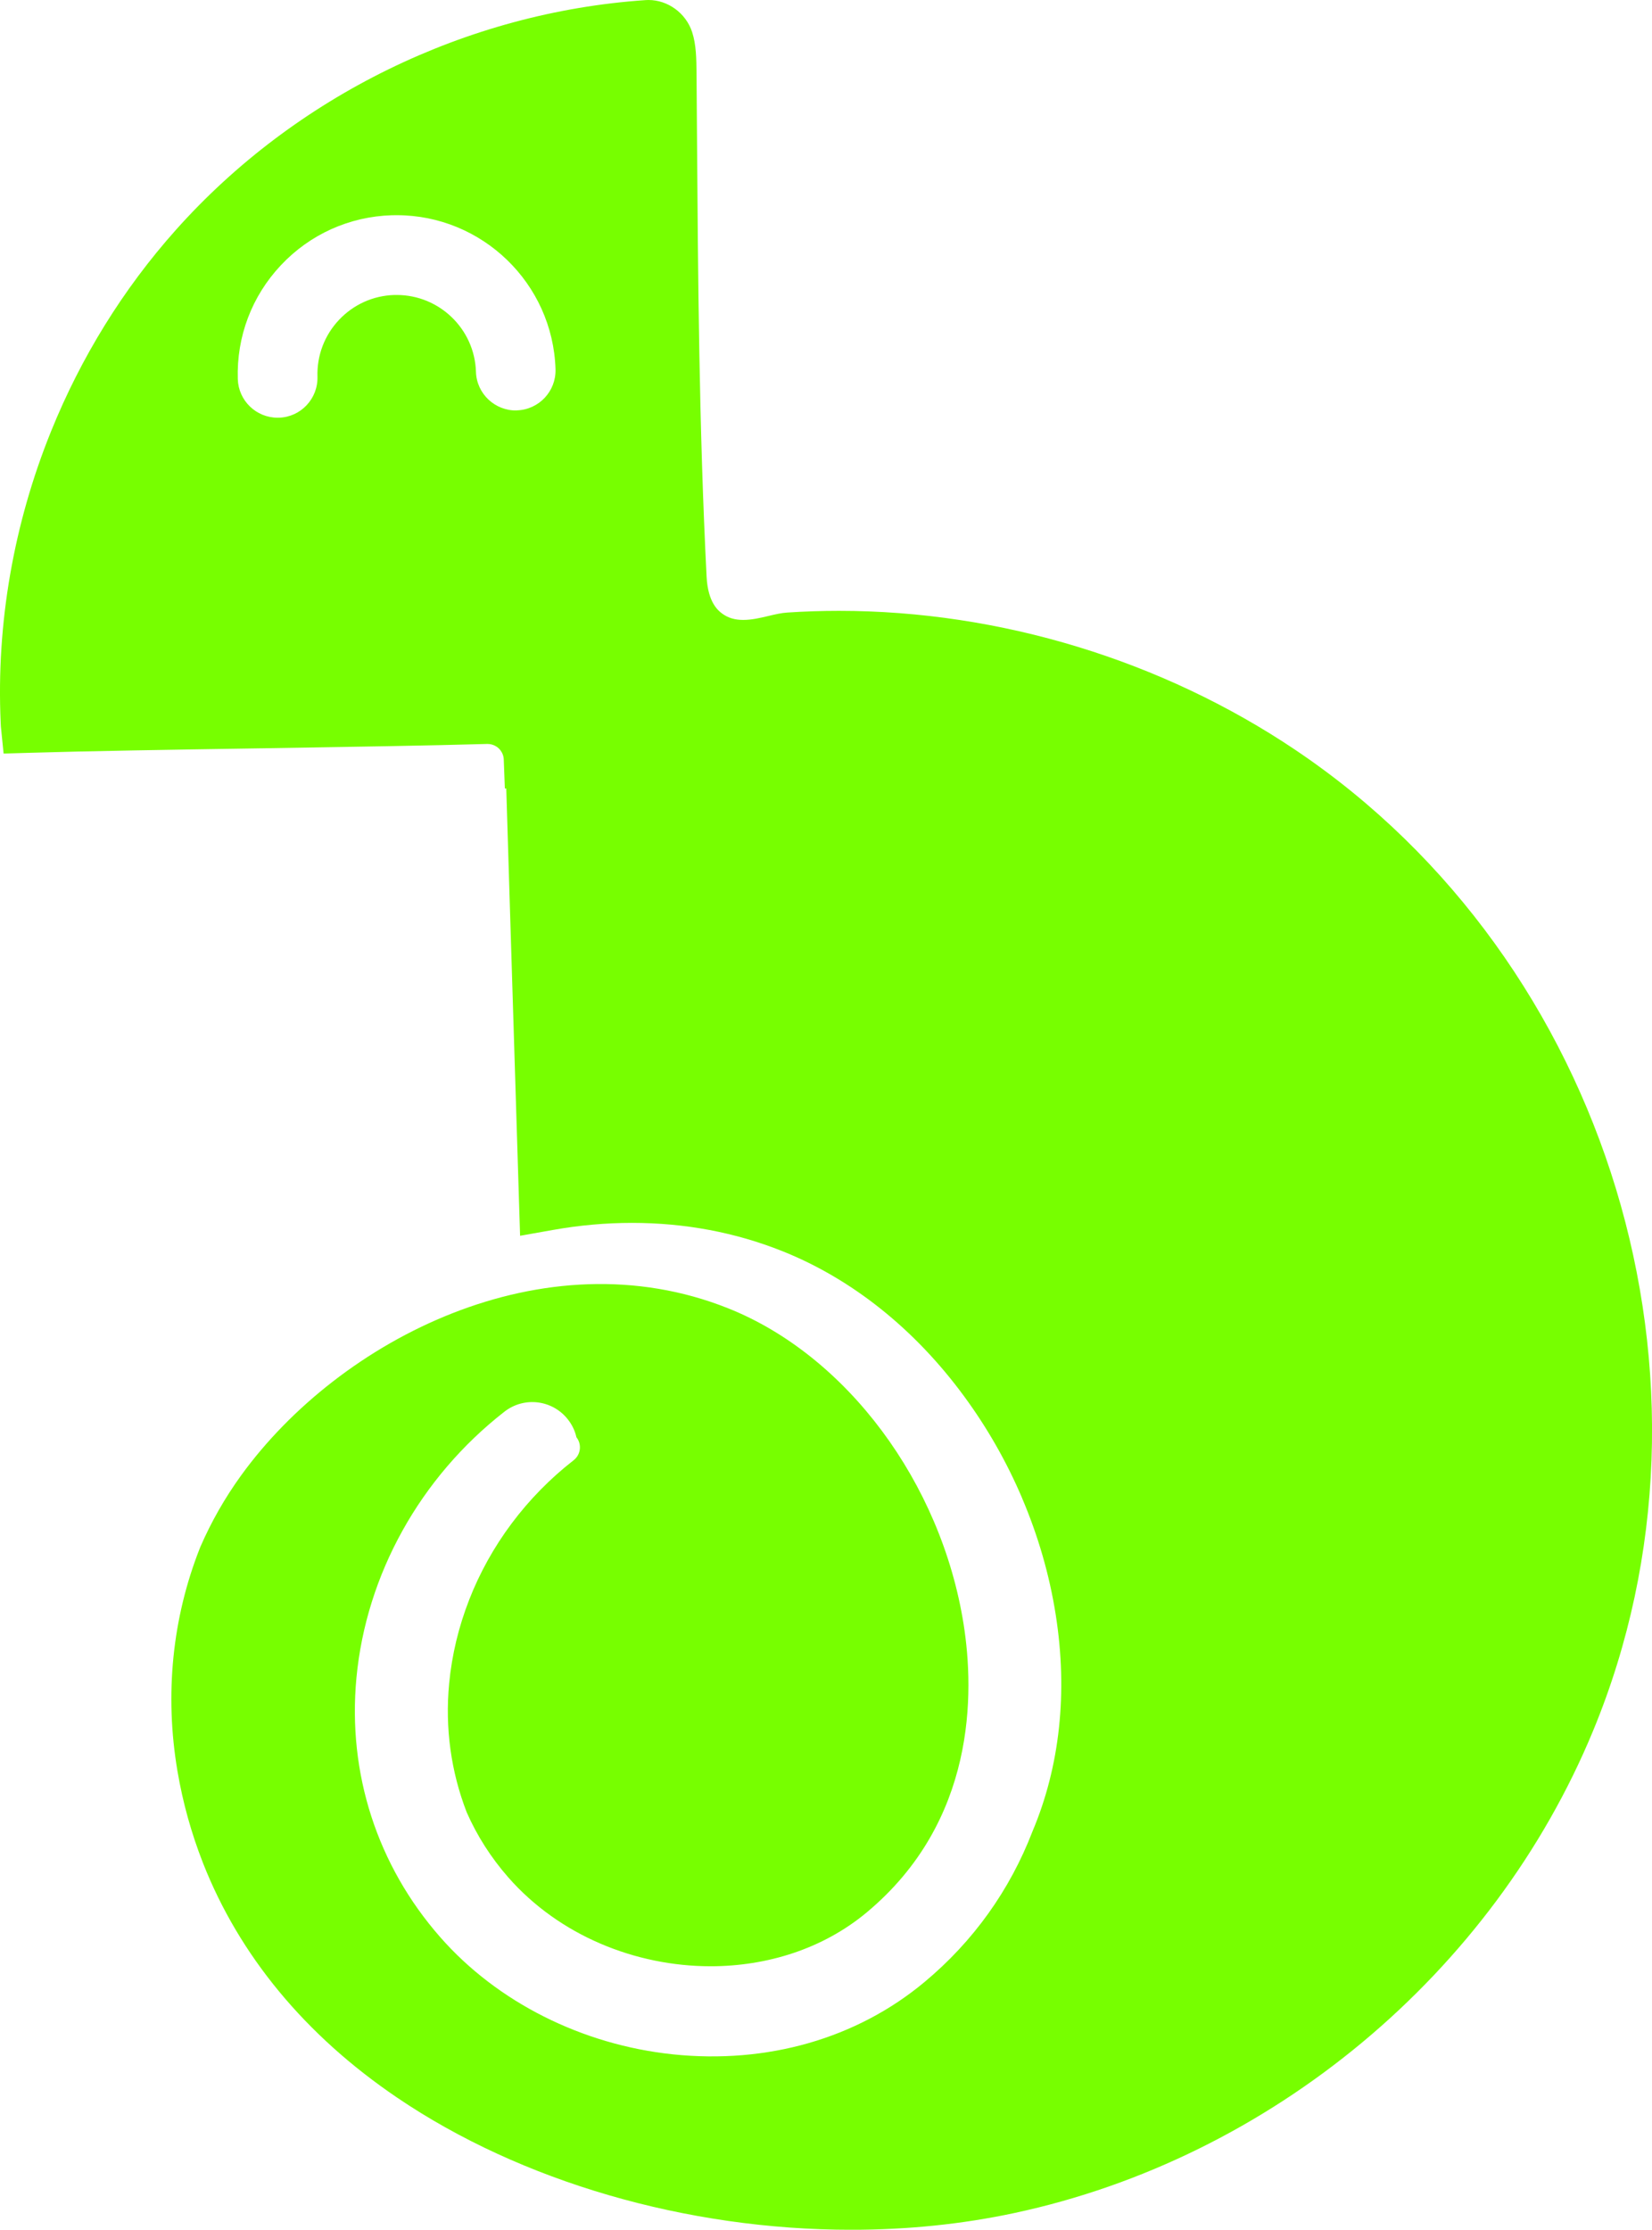
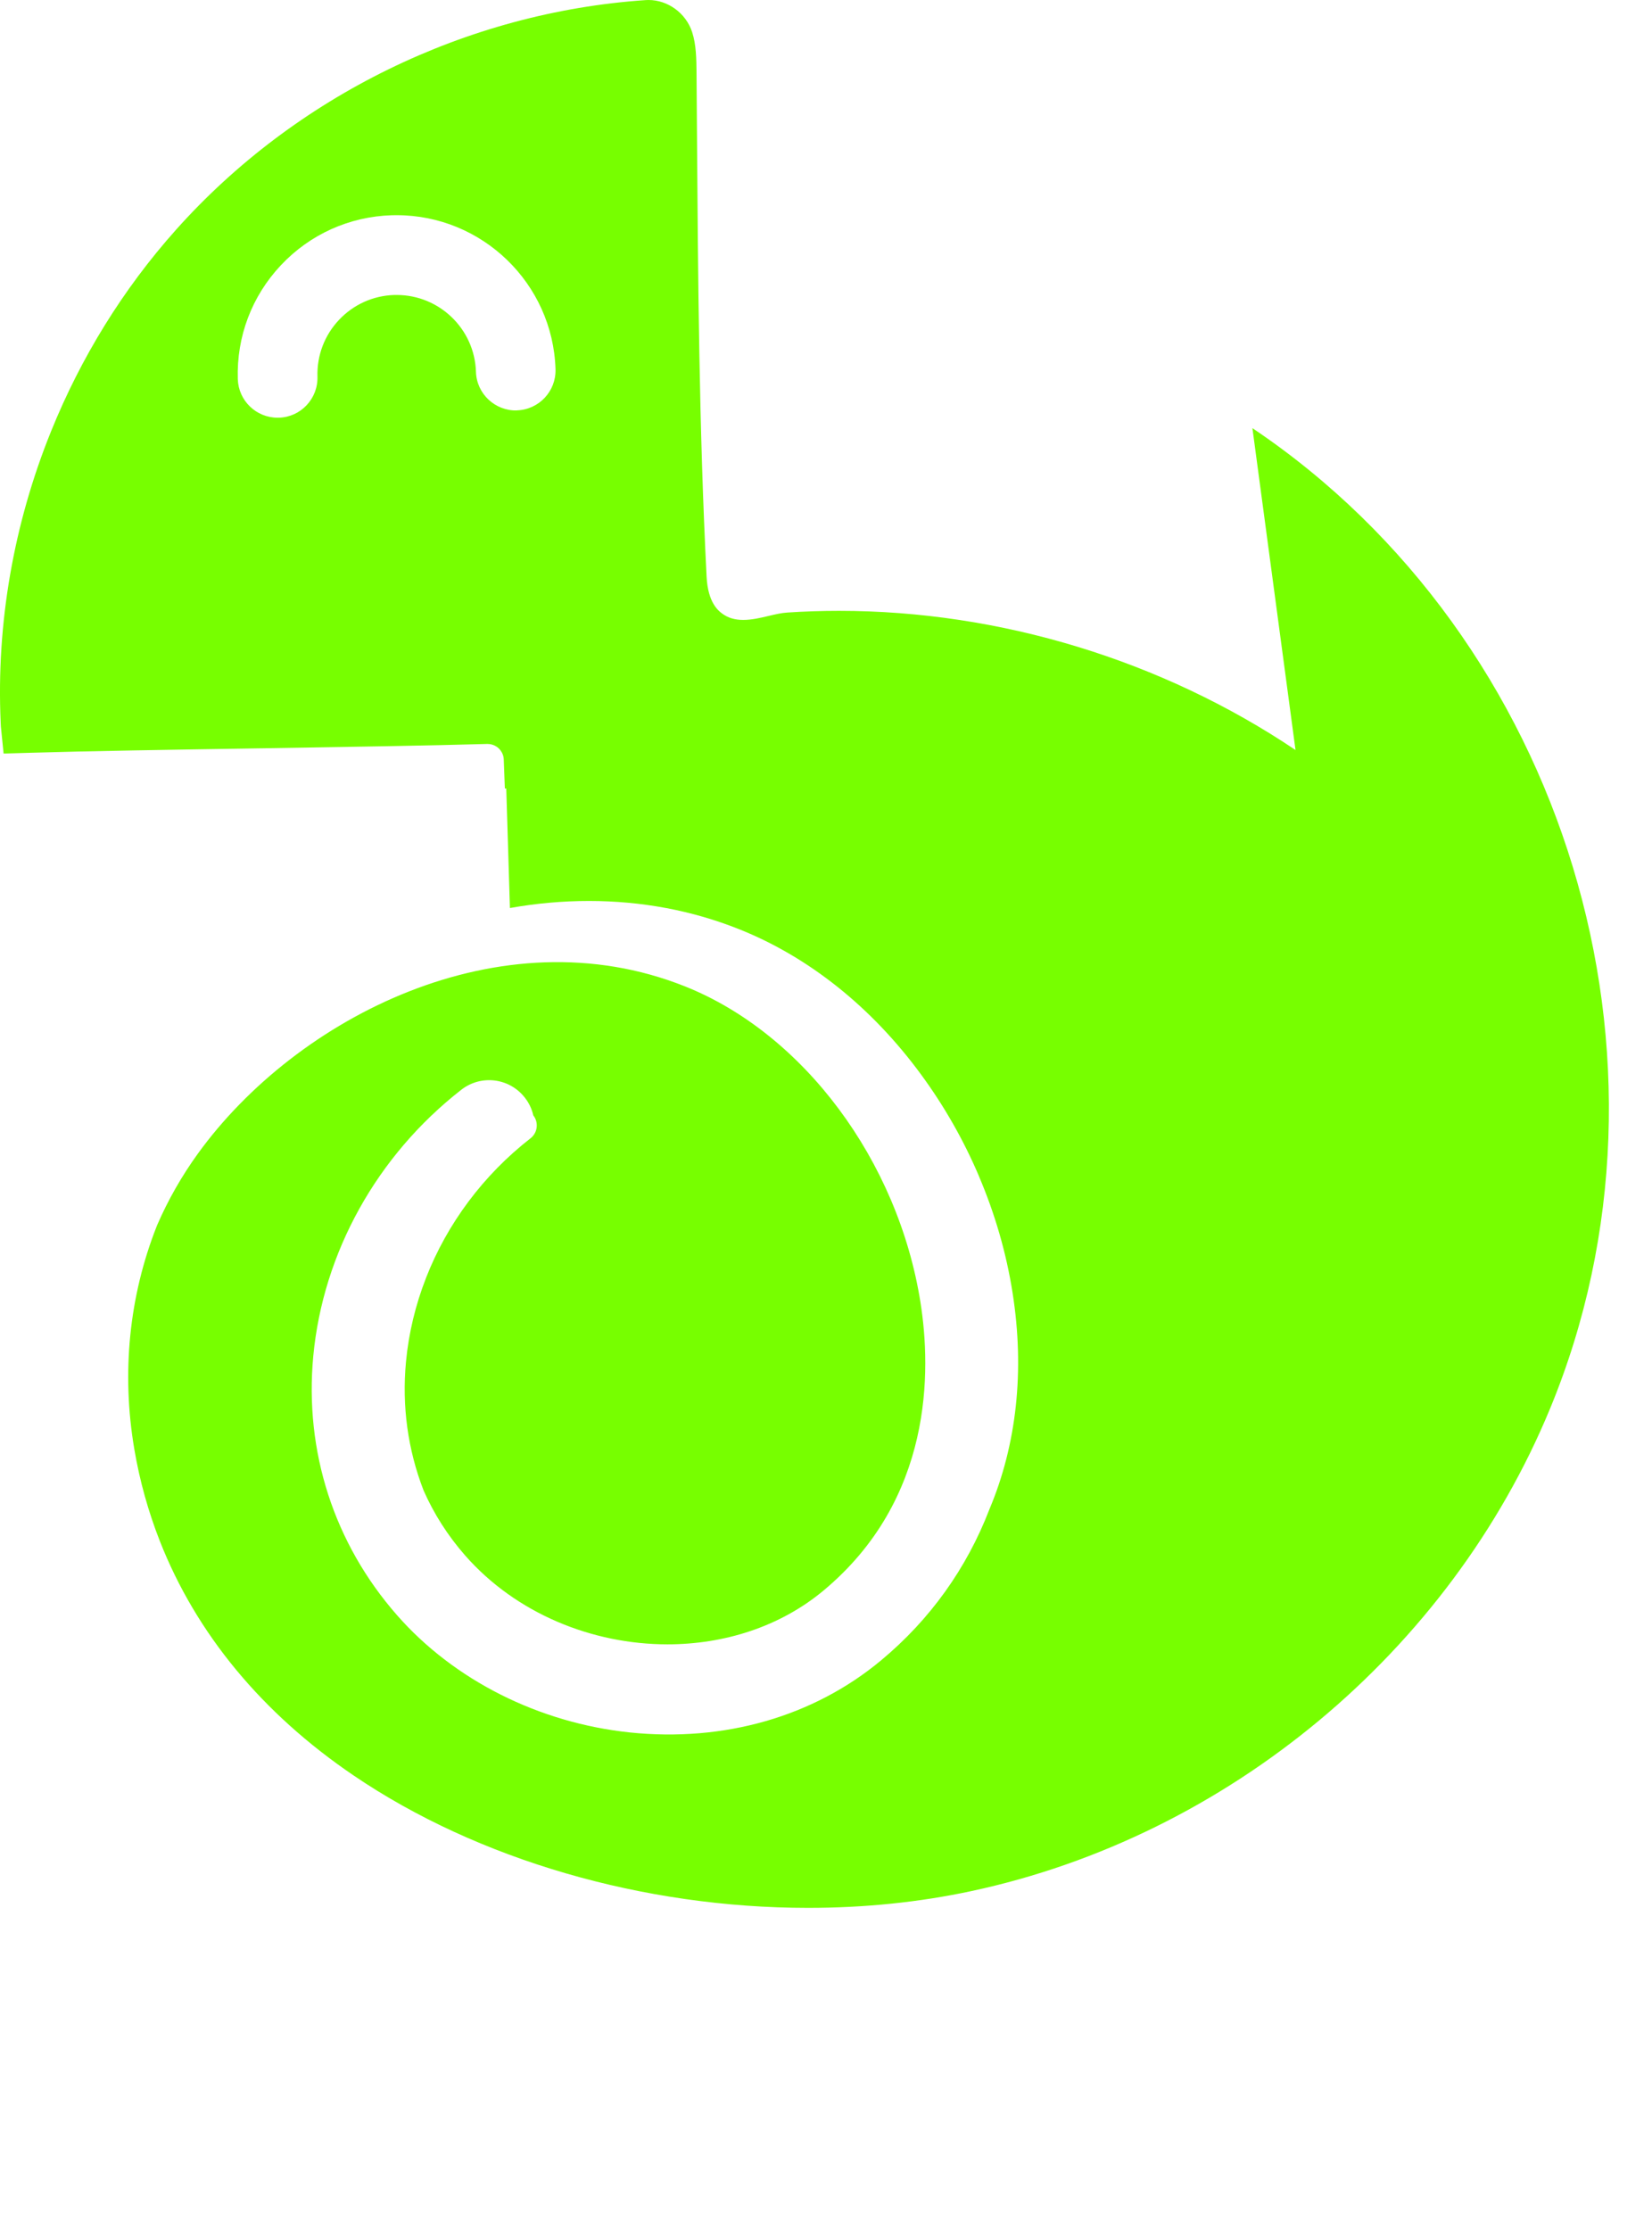
<svg xmlns="http://www.w3.org/2000/svg" id="Camada_2" viewBox="0 0 316.65 427.3">
  <g id="Camada_1-2" data-name="Camada_1">
-     <path d="M248.32,143.73c-25.59-17.2-56.65-26.67-87.49-26.67-3.32,0-6.67.11-9.96.33-1.11.07-2.3.35-3.56.65l-.13.03c-1.44.34-3.07.73-4.72.73s-2.94-.4-4.07-1.24c-.67-.51-2.69-2.03-2.95-7.01-1.45-28.48-1.65-57.42-1.85-85.4l-.08-11.02c-.03-2.86-.05-5.55-.85-8-1.19-3.61-4.63-6.13-8.36-6.13-.17,0-.35,0-.55.02C89.44,2.35,56.62,18.39,33.72,44.05c-10.16,11.38-18.22,24.49-23.91,38.55-.01.03-.03.07-.04.1C2.65,100.31-.73,119.4.13,138.47c0,.08,0,.15.01.22,0,.2.02.4.03.57l.52,5.15,5.17-.15c10.79-.33,27.13-.59,44.35-.86h.18c15.97-.26,32.49-.52,42.95-.83h.1c.99,0,1.88.45,2.45,1.17.4.51.65,1.14.67,1.83l.21,5.53h.27s.7,22.91.7,22.91l1.74,56.15.21,6.66,6.32-1.12c5.04-.9,10.13-1.35,15.13-1.35,10.13,0,19.81,1.82,28.8,5.41,13.35,5.32,25.41,14.94,34.87,27.84,4.44,6.04,8.16,12.58,11.08,19.43.01.03.03.06.03.09,3.05,7.16,5.23,14.66,6.43,22.28,2.37,14.98.77,29.18-4.42,41.5-.02.03-.03.07-.04.1-4.31,11.18-11.3,21.03-20.74,28.88-12.97,10.79-30.08,15.69-48.17,13.81-17.42-1.83-33.68-10.01-44.6-22.46-12.08-13.76-17.78-31.4-16.06-49.68,1.87-19.82,12.21-38.42,28.37-51.02,3.78-2.95,9.23-2.28,12.18,1.51.81,1.03,1.35,2.19,1.62,3.4t.01.01c.9,1.15.86,2.75-.01,3.85h0c-.15.2-.33.37-.53.53-9.09,7.08-15.99,16.4-20.03,26.75,0,0,0,0,0,.01-2.01,5.14-3.32,10.55-3.84,16.06-.81,8.54.37,16.9,3.35,24.61,0,0,0,.01.01.03,1.97,4.48,4.64,8.68,7.98,12.49,9.82,11.18,24.43,17.02,38.76,17.03,10.86,0,21.55-3.35,29.88-10.27,21.05-17.5,20.71-42.15,18.63-55.29-4.3-27.15-22.43-51.48-45.13-60.53-35.35-14.1-74.48,5.96-93.34,32.01-3.12,4.31-5.74,8.91-7.82,13.7-.05.1-.09.2-.12.3-5.25,13.33-6.77,27.99-4.27,42.7,1.03,6.07,2.67,11.92,4.87,17.54,0,.03.01.06.03.08,6.95,17.67,19.57,32.99,37.21,44.94,23.73,16.09,55.46,25.32,87.05,25.32,10.78,0,21.3-1.08,31.25-3.21,49.21-10.52,91.72-45.94,110.94-92.44,27.6-66.73,3.08-147.52-57.04-187.92ZM99.1,78.66c-4.21.11-7.74-3.19-7.87-7.4-.25-8.22-7.02-14.73-15.18-14.73-.16,0-.31,0-.47,0-4.06.12-7.83,1.83-10.61,4.78-2.78,2.96-4.24,6.82-4.12,10.88.12,4.21-3.19,7.74-7.4,7.86-.08,0-.16,0-.24,0-4.11,0-7.5-3.27-7.63-7.4-.25-8.14,2.68-15.88,8.25-21.81,5.57-5.93,13.13-9.34,21.26-9.59.32,0,.63-.01.95-.01,16.37,0,29.93,13.06,30.44,29.53.12,4.22-3.19,7.74-7.4,7.87Z" style="fill: #7f0;" />
+     <path d="M248.32,143.73c-25.59-17.2-56.65-26.67-87.49-26.67-3.32,0-6.67.11-9.96.33-1.11.07-2.3.35-3.56.65l-.13.03c-1.44.34-3.07.73-4.72.73s-2.94-.4-4.07-1.24c-.67-.51-2.69-2.03-2.95-7.01-1.45-28.48-1.65-57.42-1.85-85.4l-.08-11.02c-.03-2.86-.05-5.55-.85-8-1.19-3.61-4.63-6.13-8.36-6.13-.17,0-.35,0-.55.02C89.44,2.35,56.62,18.39,33.72,44.05c-10.16,11.38-18.22,24.49-23.91,38.55-.01.03-.03.07-.04.1C2.65,100.31-.73,119.4.13,138.47c0,.08,0,.15.01.22,0,.2.02.4.03.57l.52,5.15,5.17-.15c10.79-.33,27.13-.59,44.35-.86h.18c15.97-.26,32.49-.52,42.95-.83h.1c.99,0,1.88.45,2.45,1.17.4.51.65,1.14.67,1.83l.21,5.53h.27s.7,22.91.7,22.91c5.04-.9,10.13-1.35,15.13-1.35,10.13,0,19.81,1.82,28.8,5.41,13.35,5.32,25.41,14.94,34.87,27.84,4.44,6.04,8.16,12.58,11.08,19.43.01.03.03.06.03.09,3.05,7.16,5.23,14.66,6.43,22.28,2.37,14.98.77,29.18-4.42,41.5-.02.03-.03.07-.04.1-4.31,11.18-11.3,21.03-20.74,28.88-12.97,10.79-30.08,15.69-48.17,13.81-17.42-1.83-33.68-10.01-44.6-22.46-12.08-13.76-17.78-31.4-16.06-49.68,1.87-19.82,12.21-38.42,28.37-51.02,3.78-2.95,9.23-2.28,12.18,1.51.81,1.03,1.35,2.19,1.62,3.4t.01.01c.9,1.15.86,2.75-.01,3.85h0c-.15.2-.33.37-.53.53-9.09,7.08-15.99,16.4-20.03,26.75,0,0,0,0,0,.01-2.01,5.14-3.32,10.55-3.84,16.06-.81,8.54.37,16.9,3.35,24.61,0,0,0,.01.01.03,1.97,4.48,4.64,8.68,7.98,12.49,9.82,11.18,24.43,17.02,38.76,17.03,10.86,0,21.55-3.35,29.88-10.27,21.05-17.5,20.71-42.15,18.63-55.29-4.3-27.15-22.43-51.48-45.13-60.53-35.35-14.1-74.48,5.96-93.34,32.01-3.12,4.31-5.74,8.91-7.82,13.7-.05.1-.09.2-.12.3-5.25,13.33-6.77,27.99-4.27,42.7,1.03,6.07,2.67,11.92,4.87,17.54,0,.03.01.06.03.08,6.95,17.67,19.57,32.99,37.21,44.94,23.73,16.09,55.46,25.32,87.05,25.32,10.78,0,21.3-1.08,31.25-3.21,49.21-10.52,91.72-45.94,110.94-92.44,27.6-66.73,3.08-147.52-57.04-187.92ZM99.1,78.66c-4.21.11-7.74-3.19-7.87-7.4-.25-8.22-7.02-14.73-15.18-14.73-.16,0-.31,0-.47,0-4.06.12-7.83,1.83-10.61,4.78-2.78,2.96-4.24,6.82-4.12,10.88.12,4.21-3.19,7.74-7.4,7.86-.08,0-.16,0-.24,0-4.11,0-7.5-3.27-7.63-7.4-.25-8.14,2.68-15.88,8.25-21.81,5.57-5.93,13.13-9.34,21.26-9.59.32,0,.63-.01.95-.01,16.37,0,29.93,13.06,30.44,29.53.12,4.22-3.19,7.74-7.4,7.87Z" style="fill: #7f0;" />
  </g>
</svg>